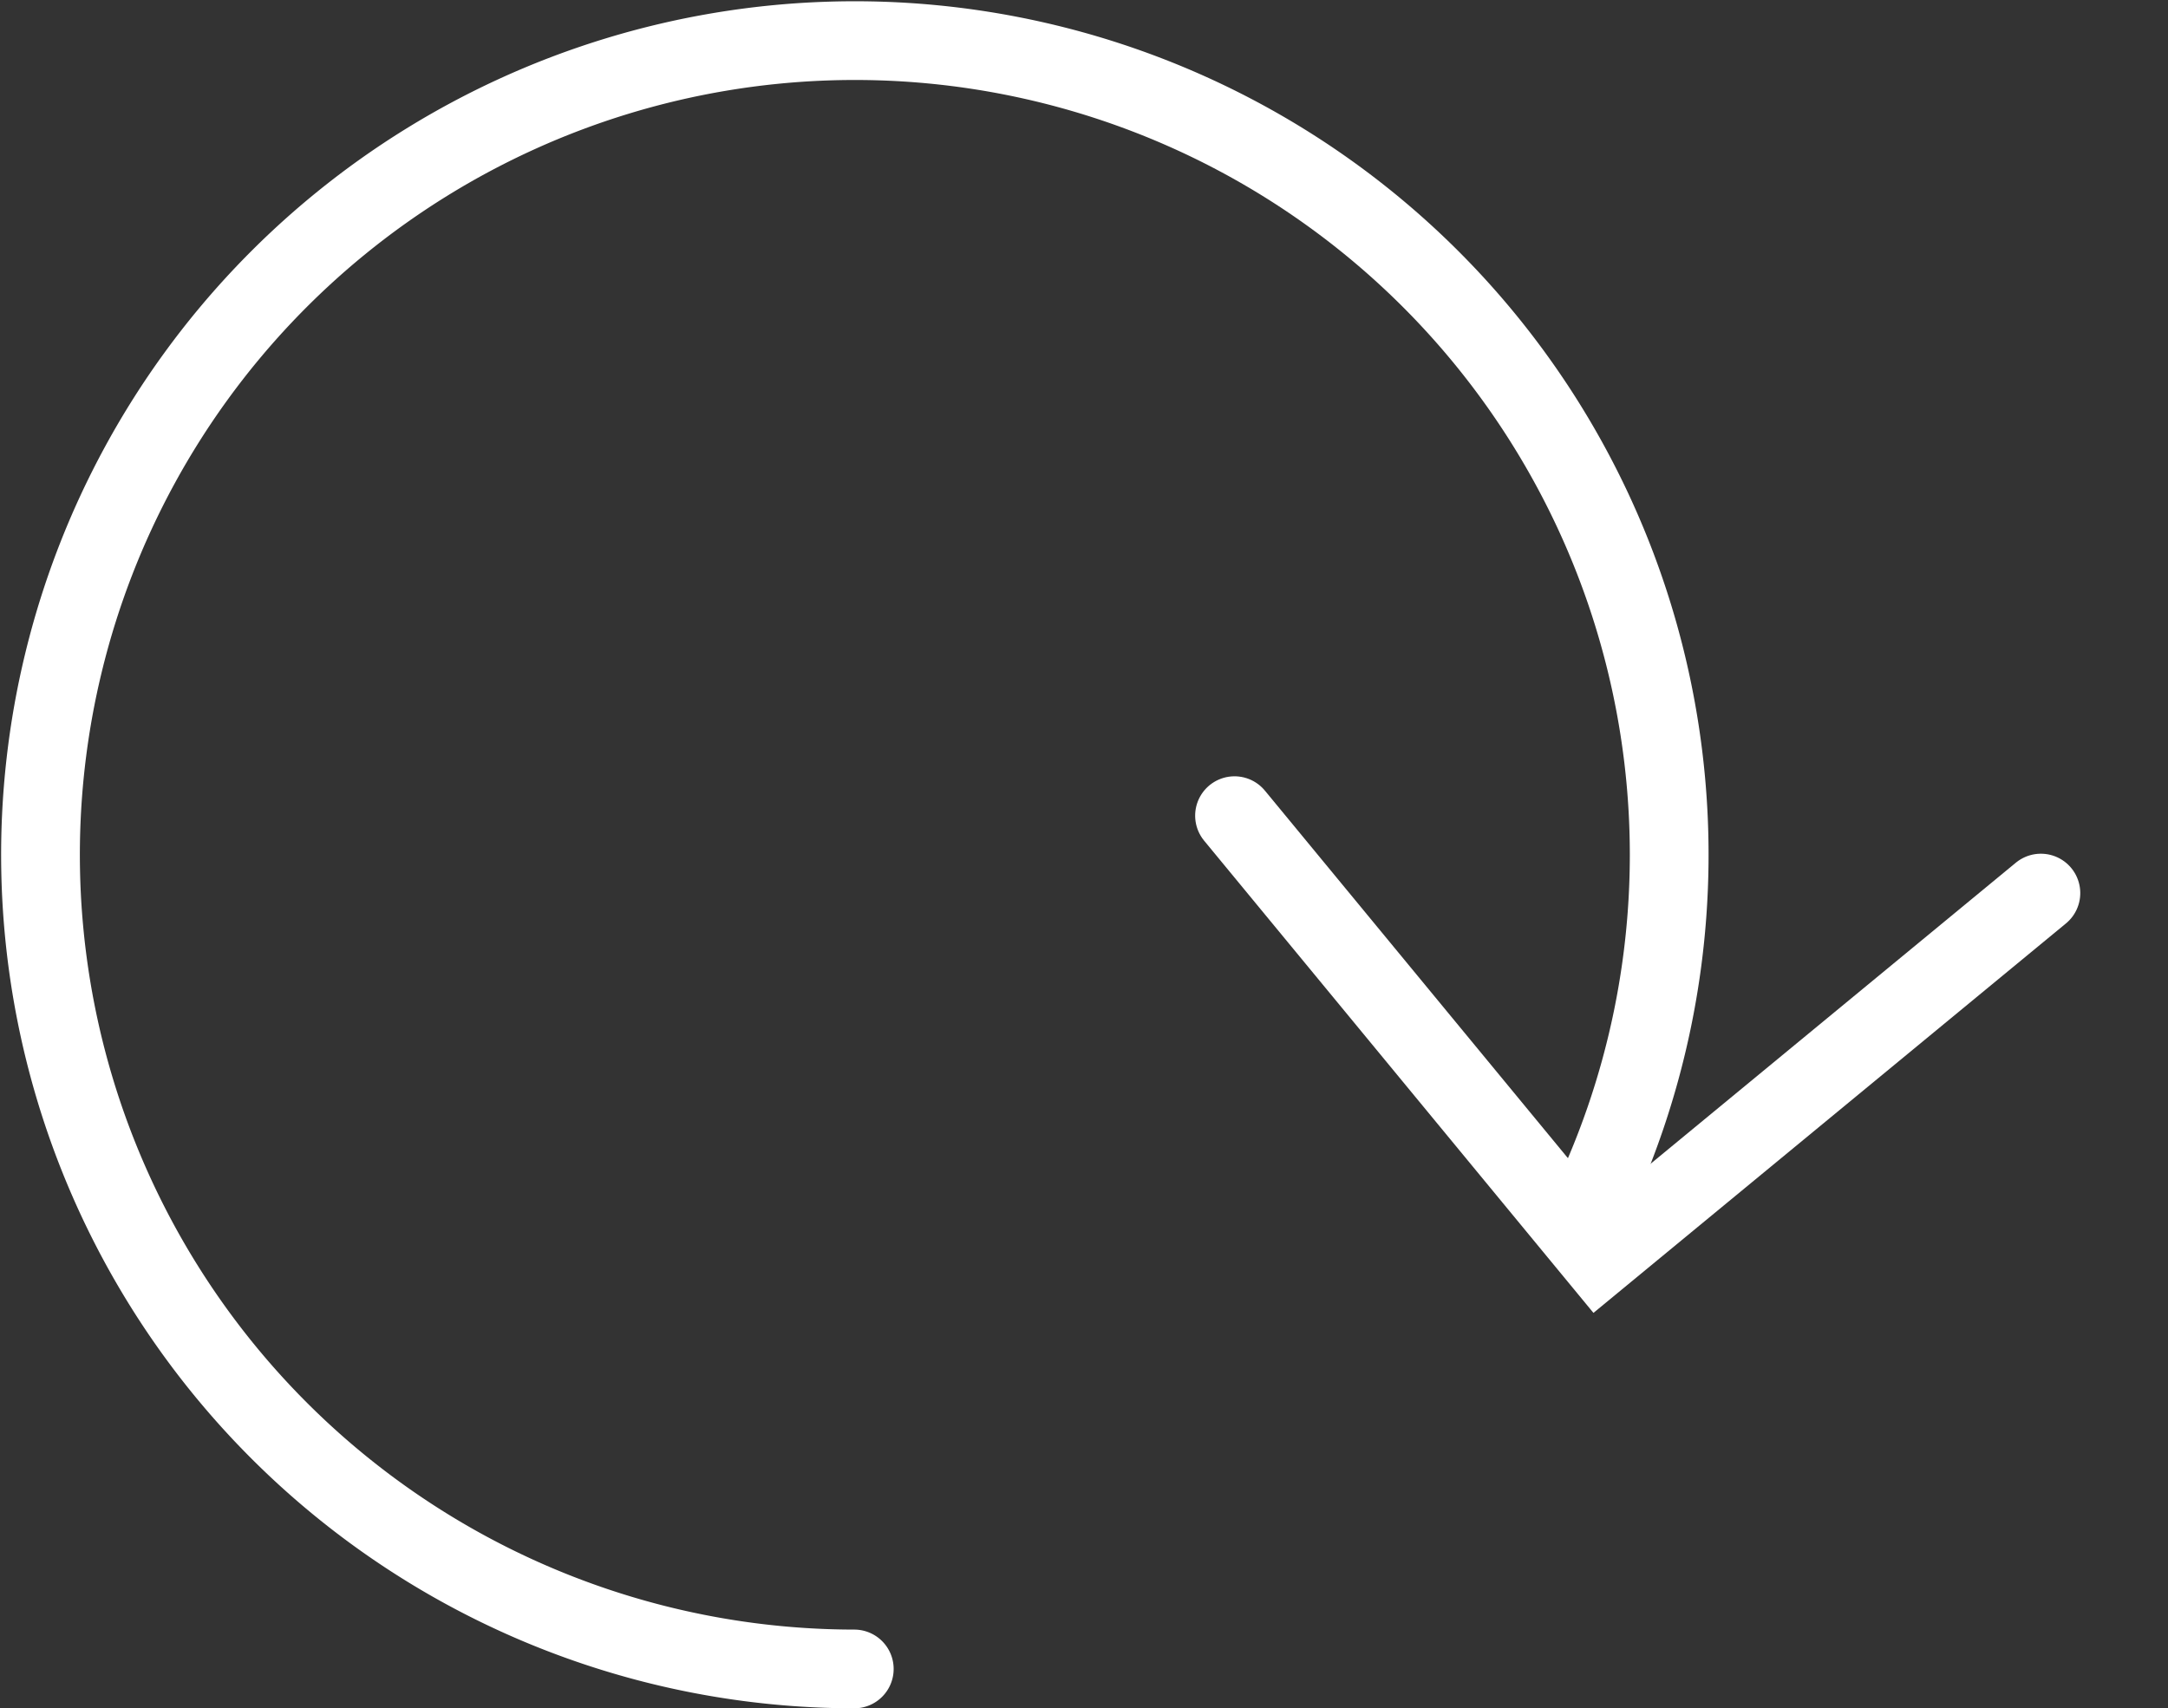
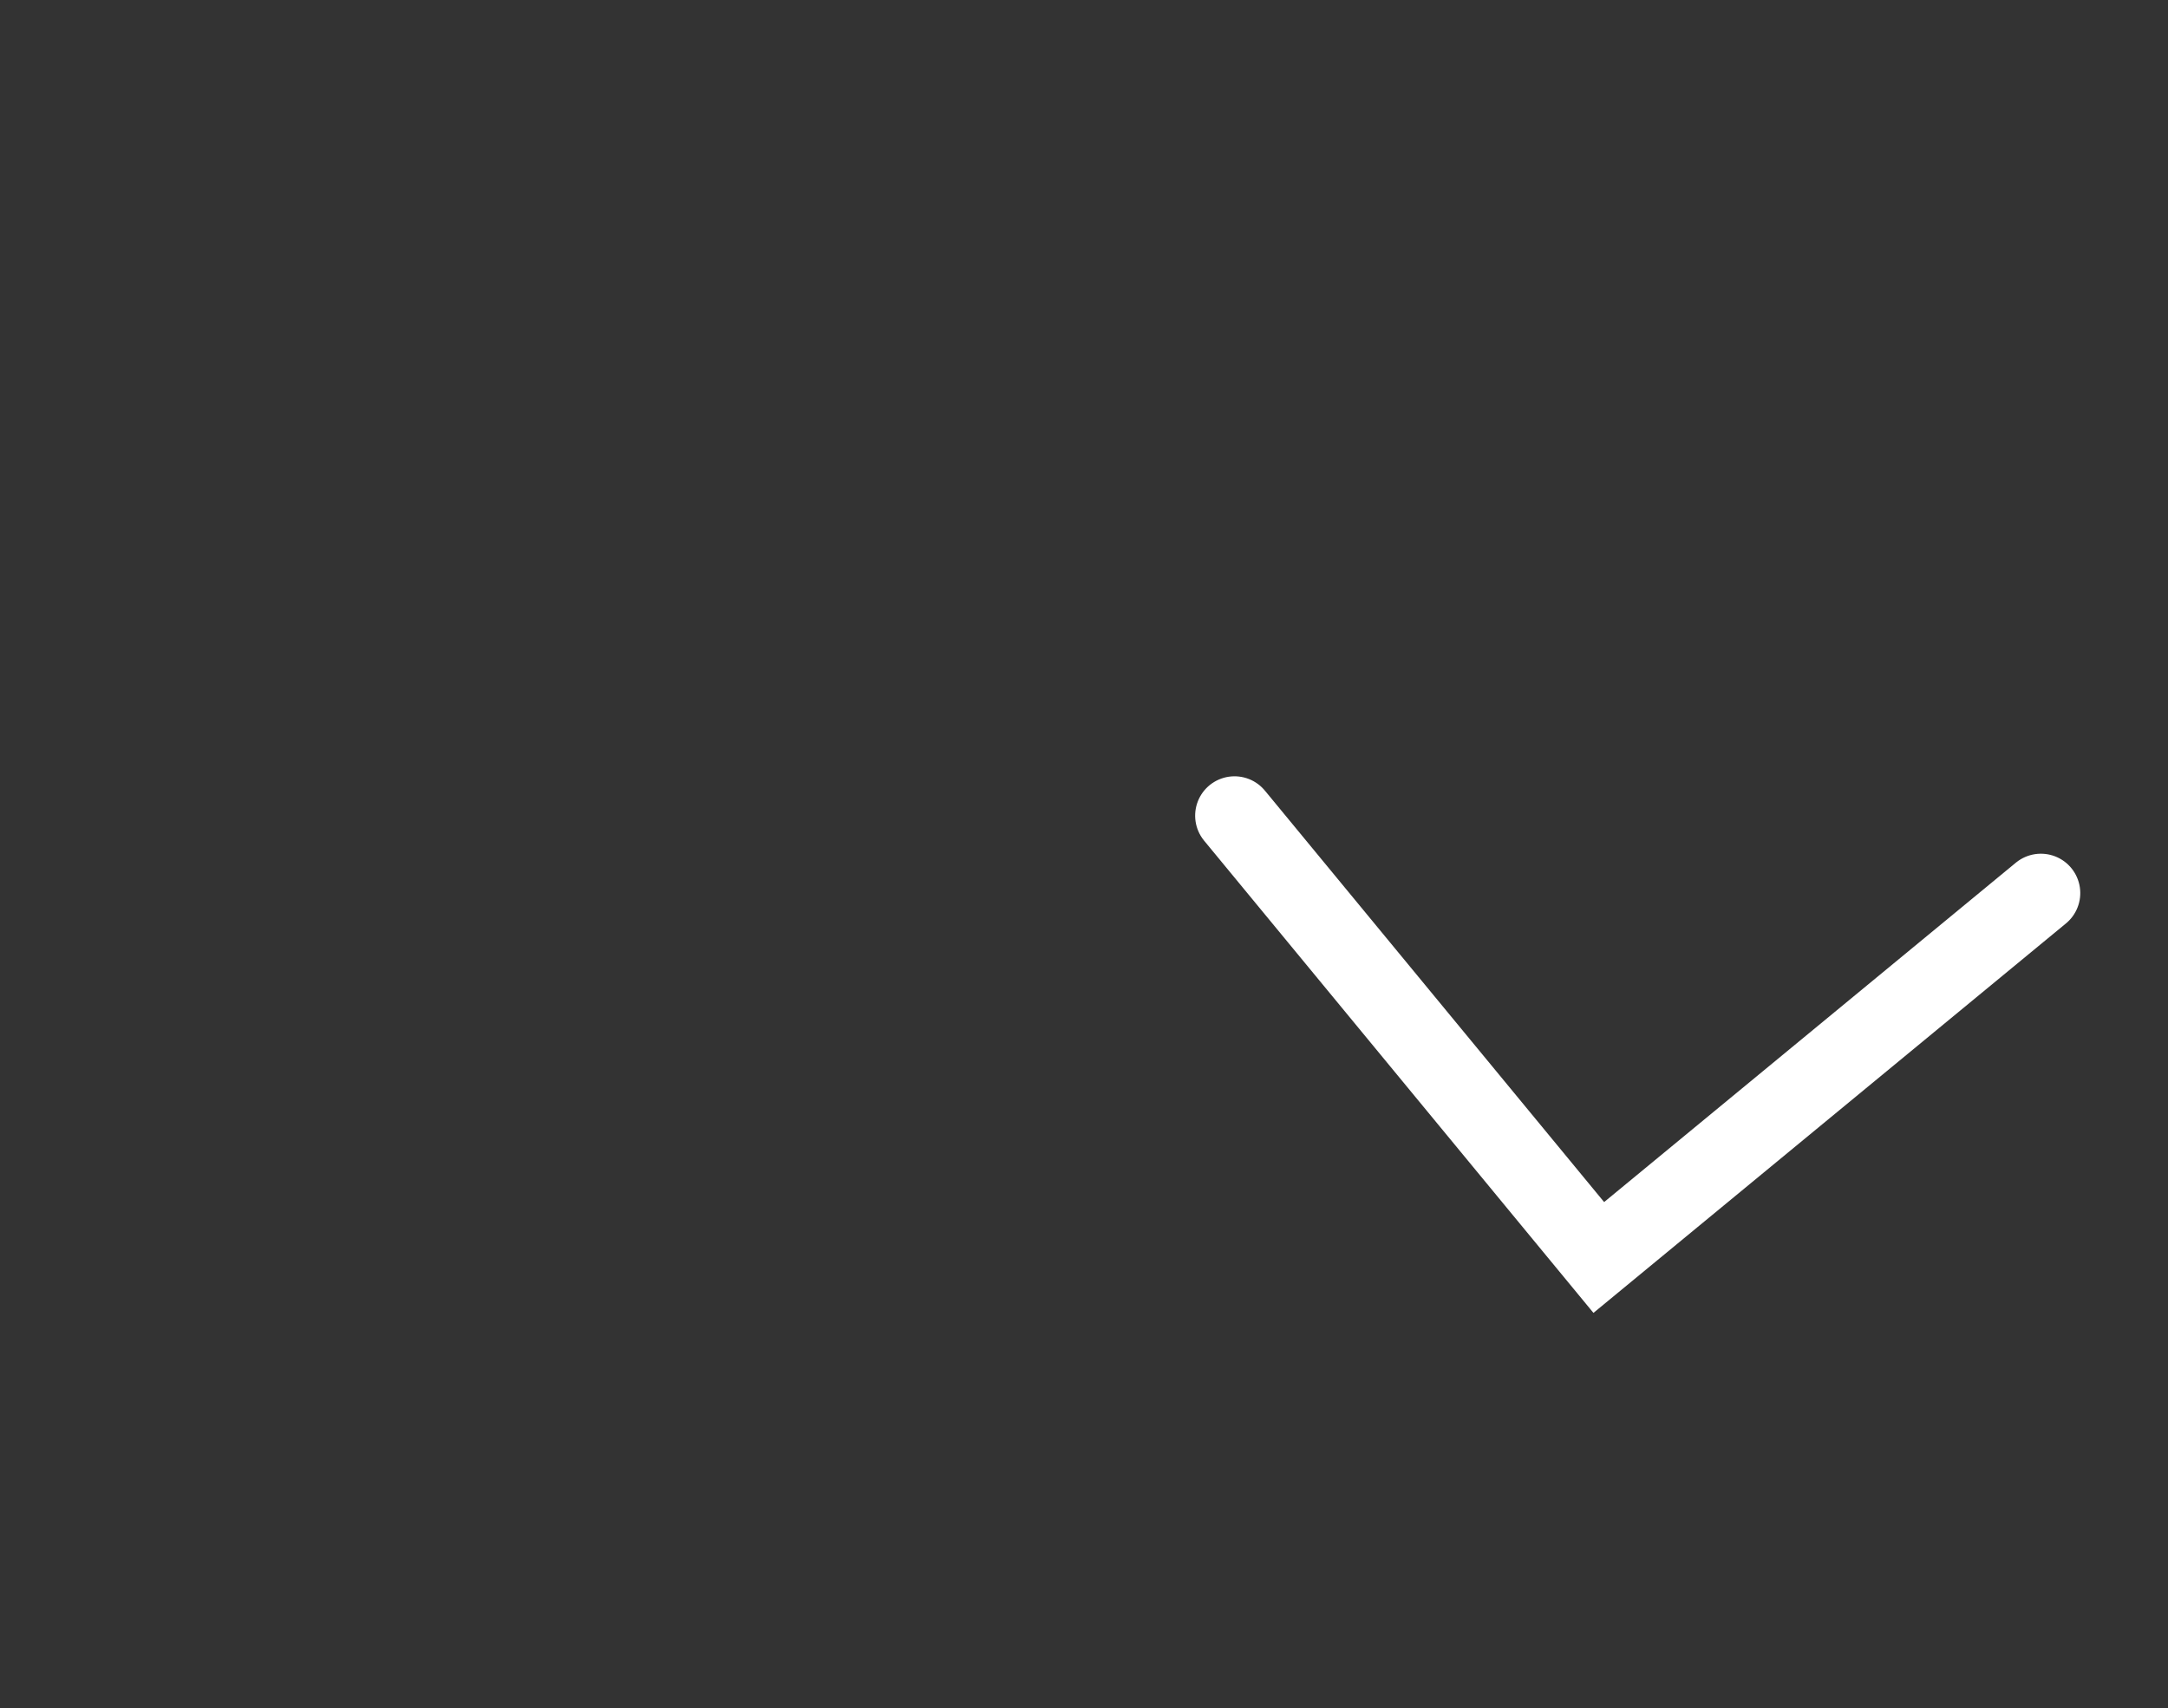
<svg xmlns="http://www.w3.org/2000/svg" width="27.533" height="21.698" viewBox="0 0 27.533 21.698">
  <rect x="0" y="0" width="27.533" height="21.698" fill="#333333" stroke="none" />
  <g data-name="Grupo 7">
    <g data-name="Grupo 8">
-       <path data-name="Trazado 461" d="M10.849 21.2a10.342 10.342 0 1 1 9.265-5.732" style="fill:none;stroke:#fff;stroke-linecap:round;stroke-miterlimit:10" />
      <path data-name="Trazado 462" d="M9.573 3.768 2.9 6.67 0 0" transform="rotate(-16 44.7 -50.597)" style="fill:none;stroke:#fff;stroke-linecap:round;stroke-miterlimit:10" />
    </g>
  </g>
</svg>